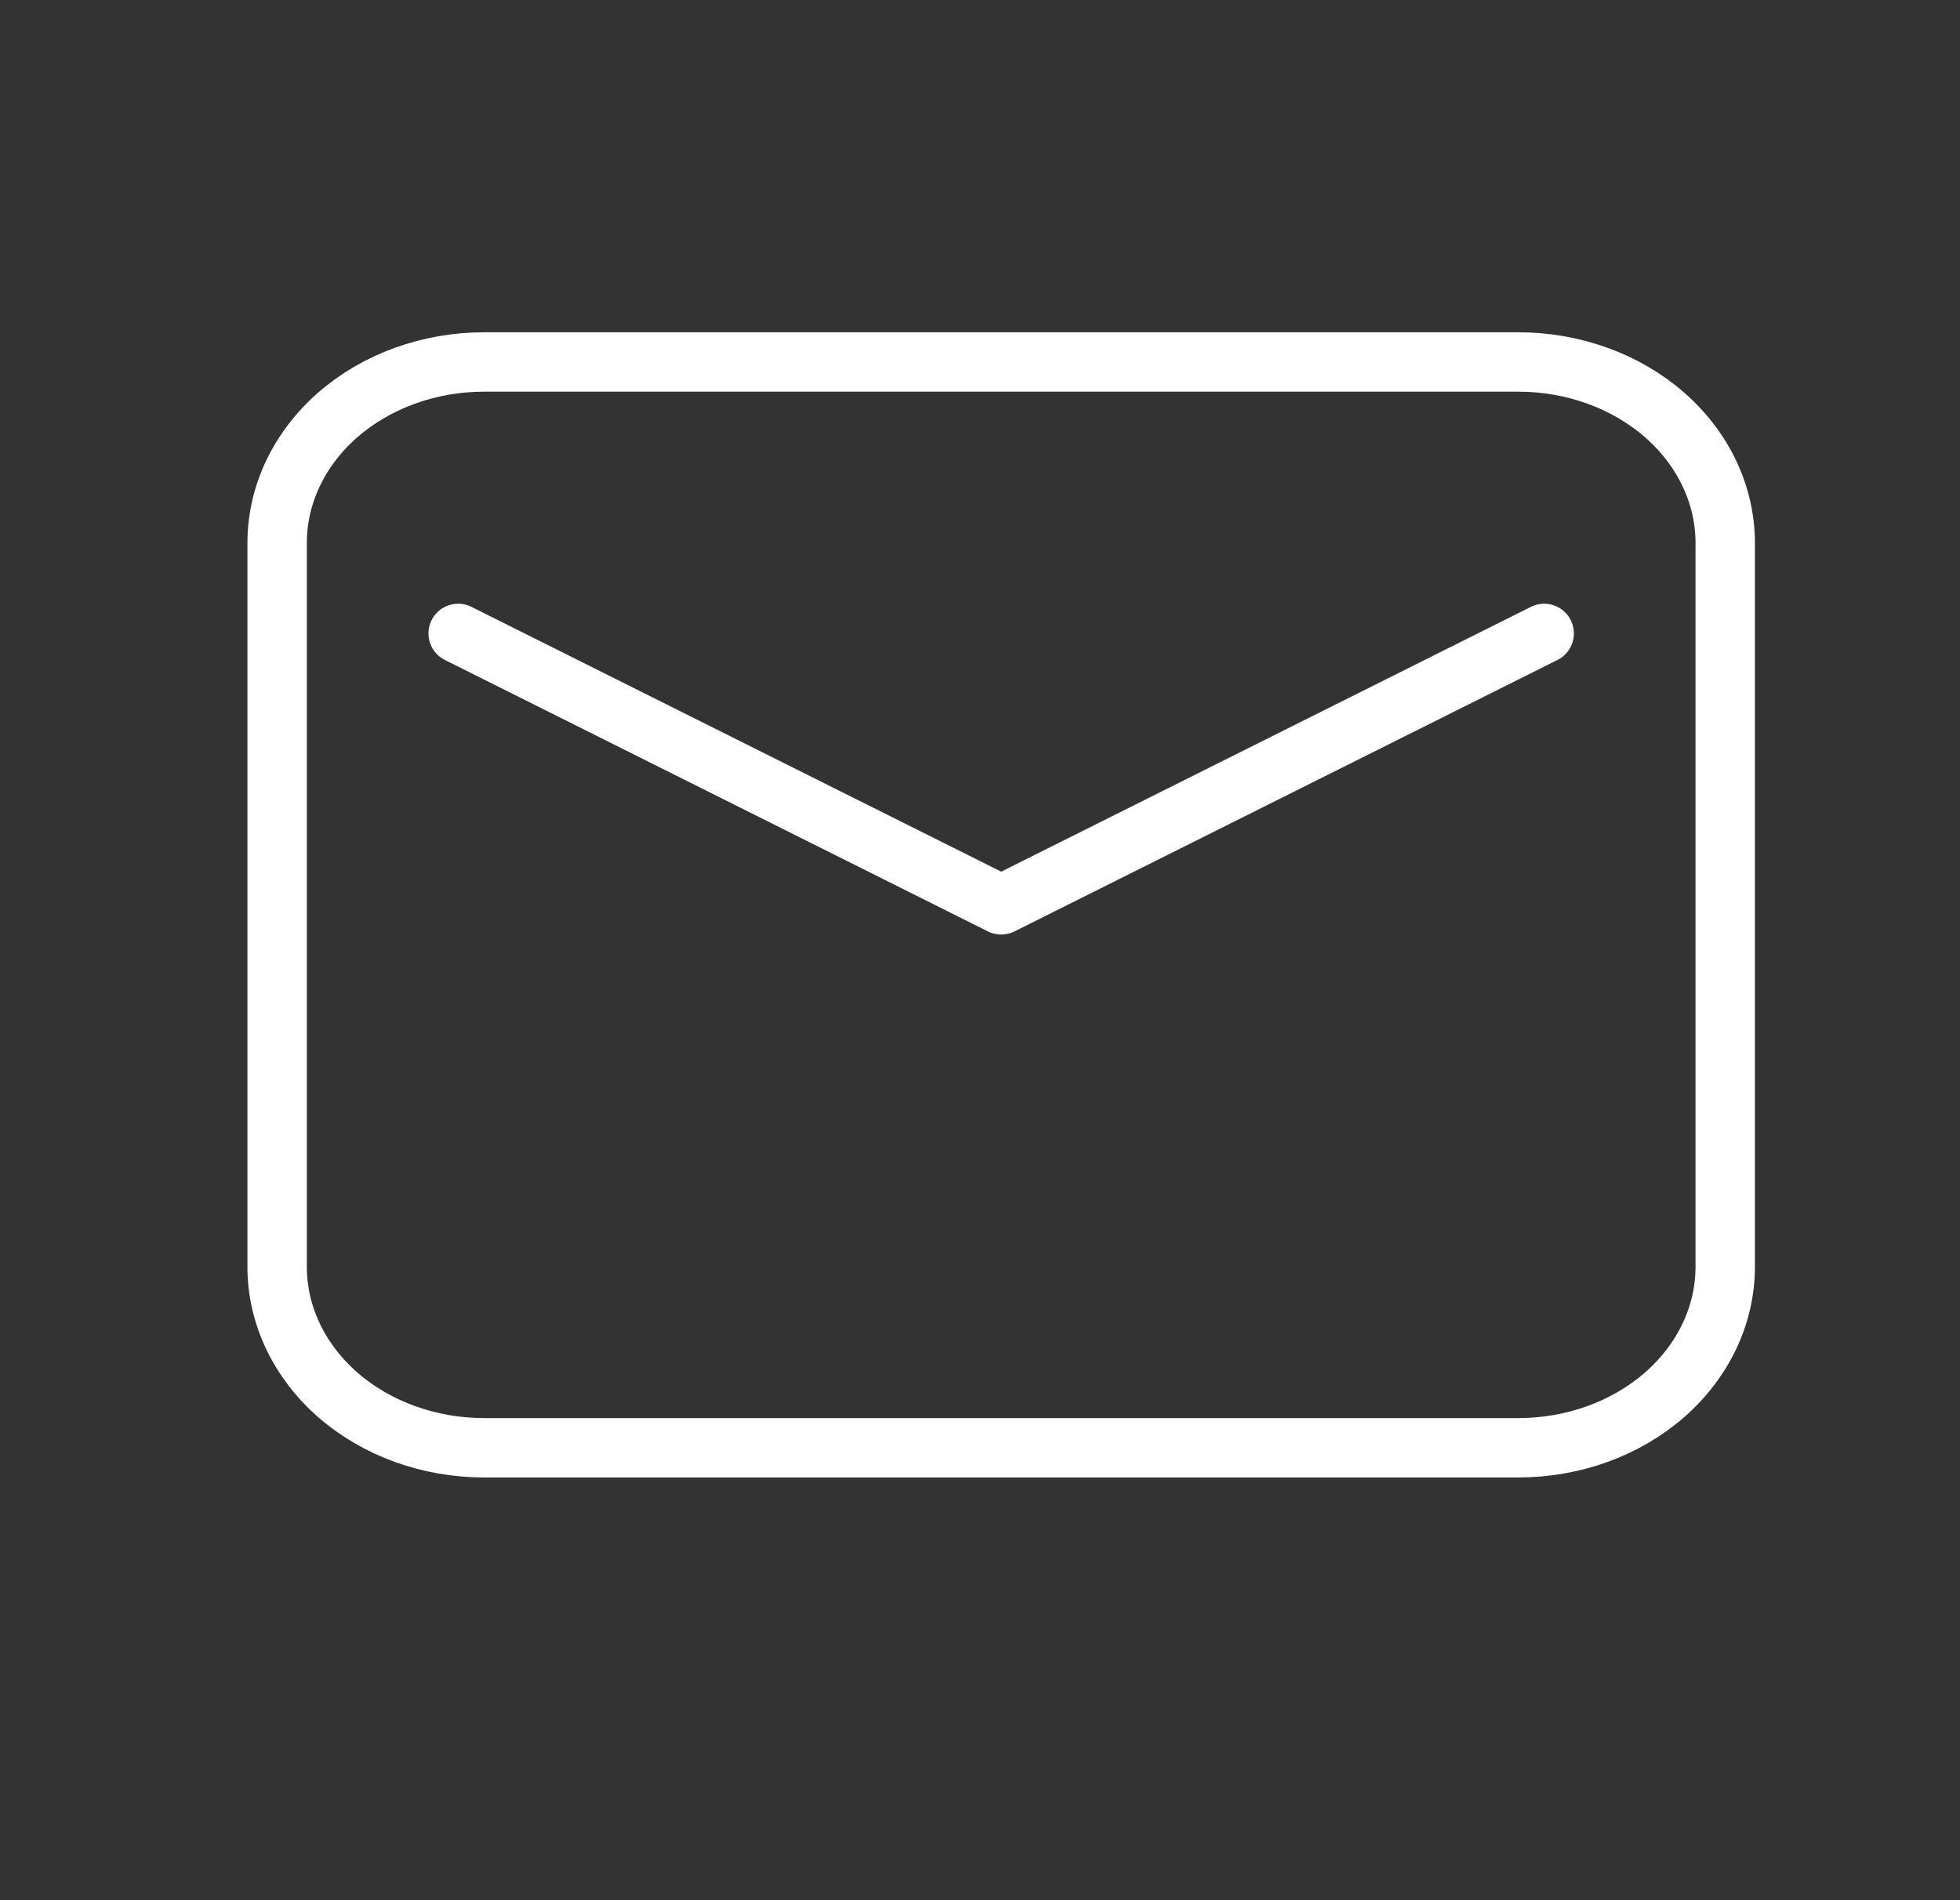
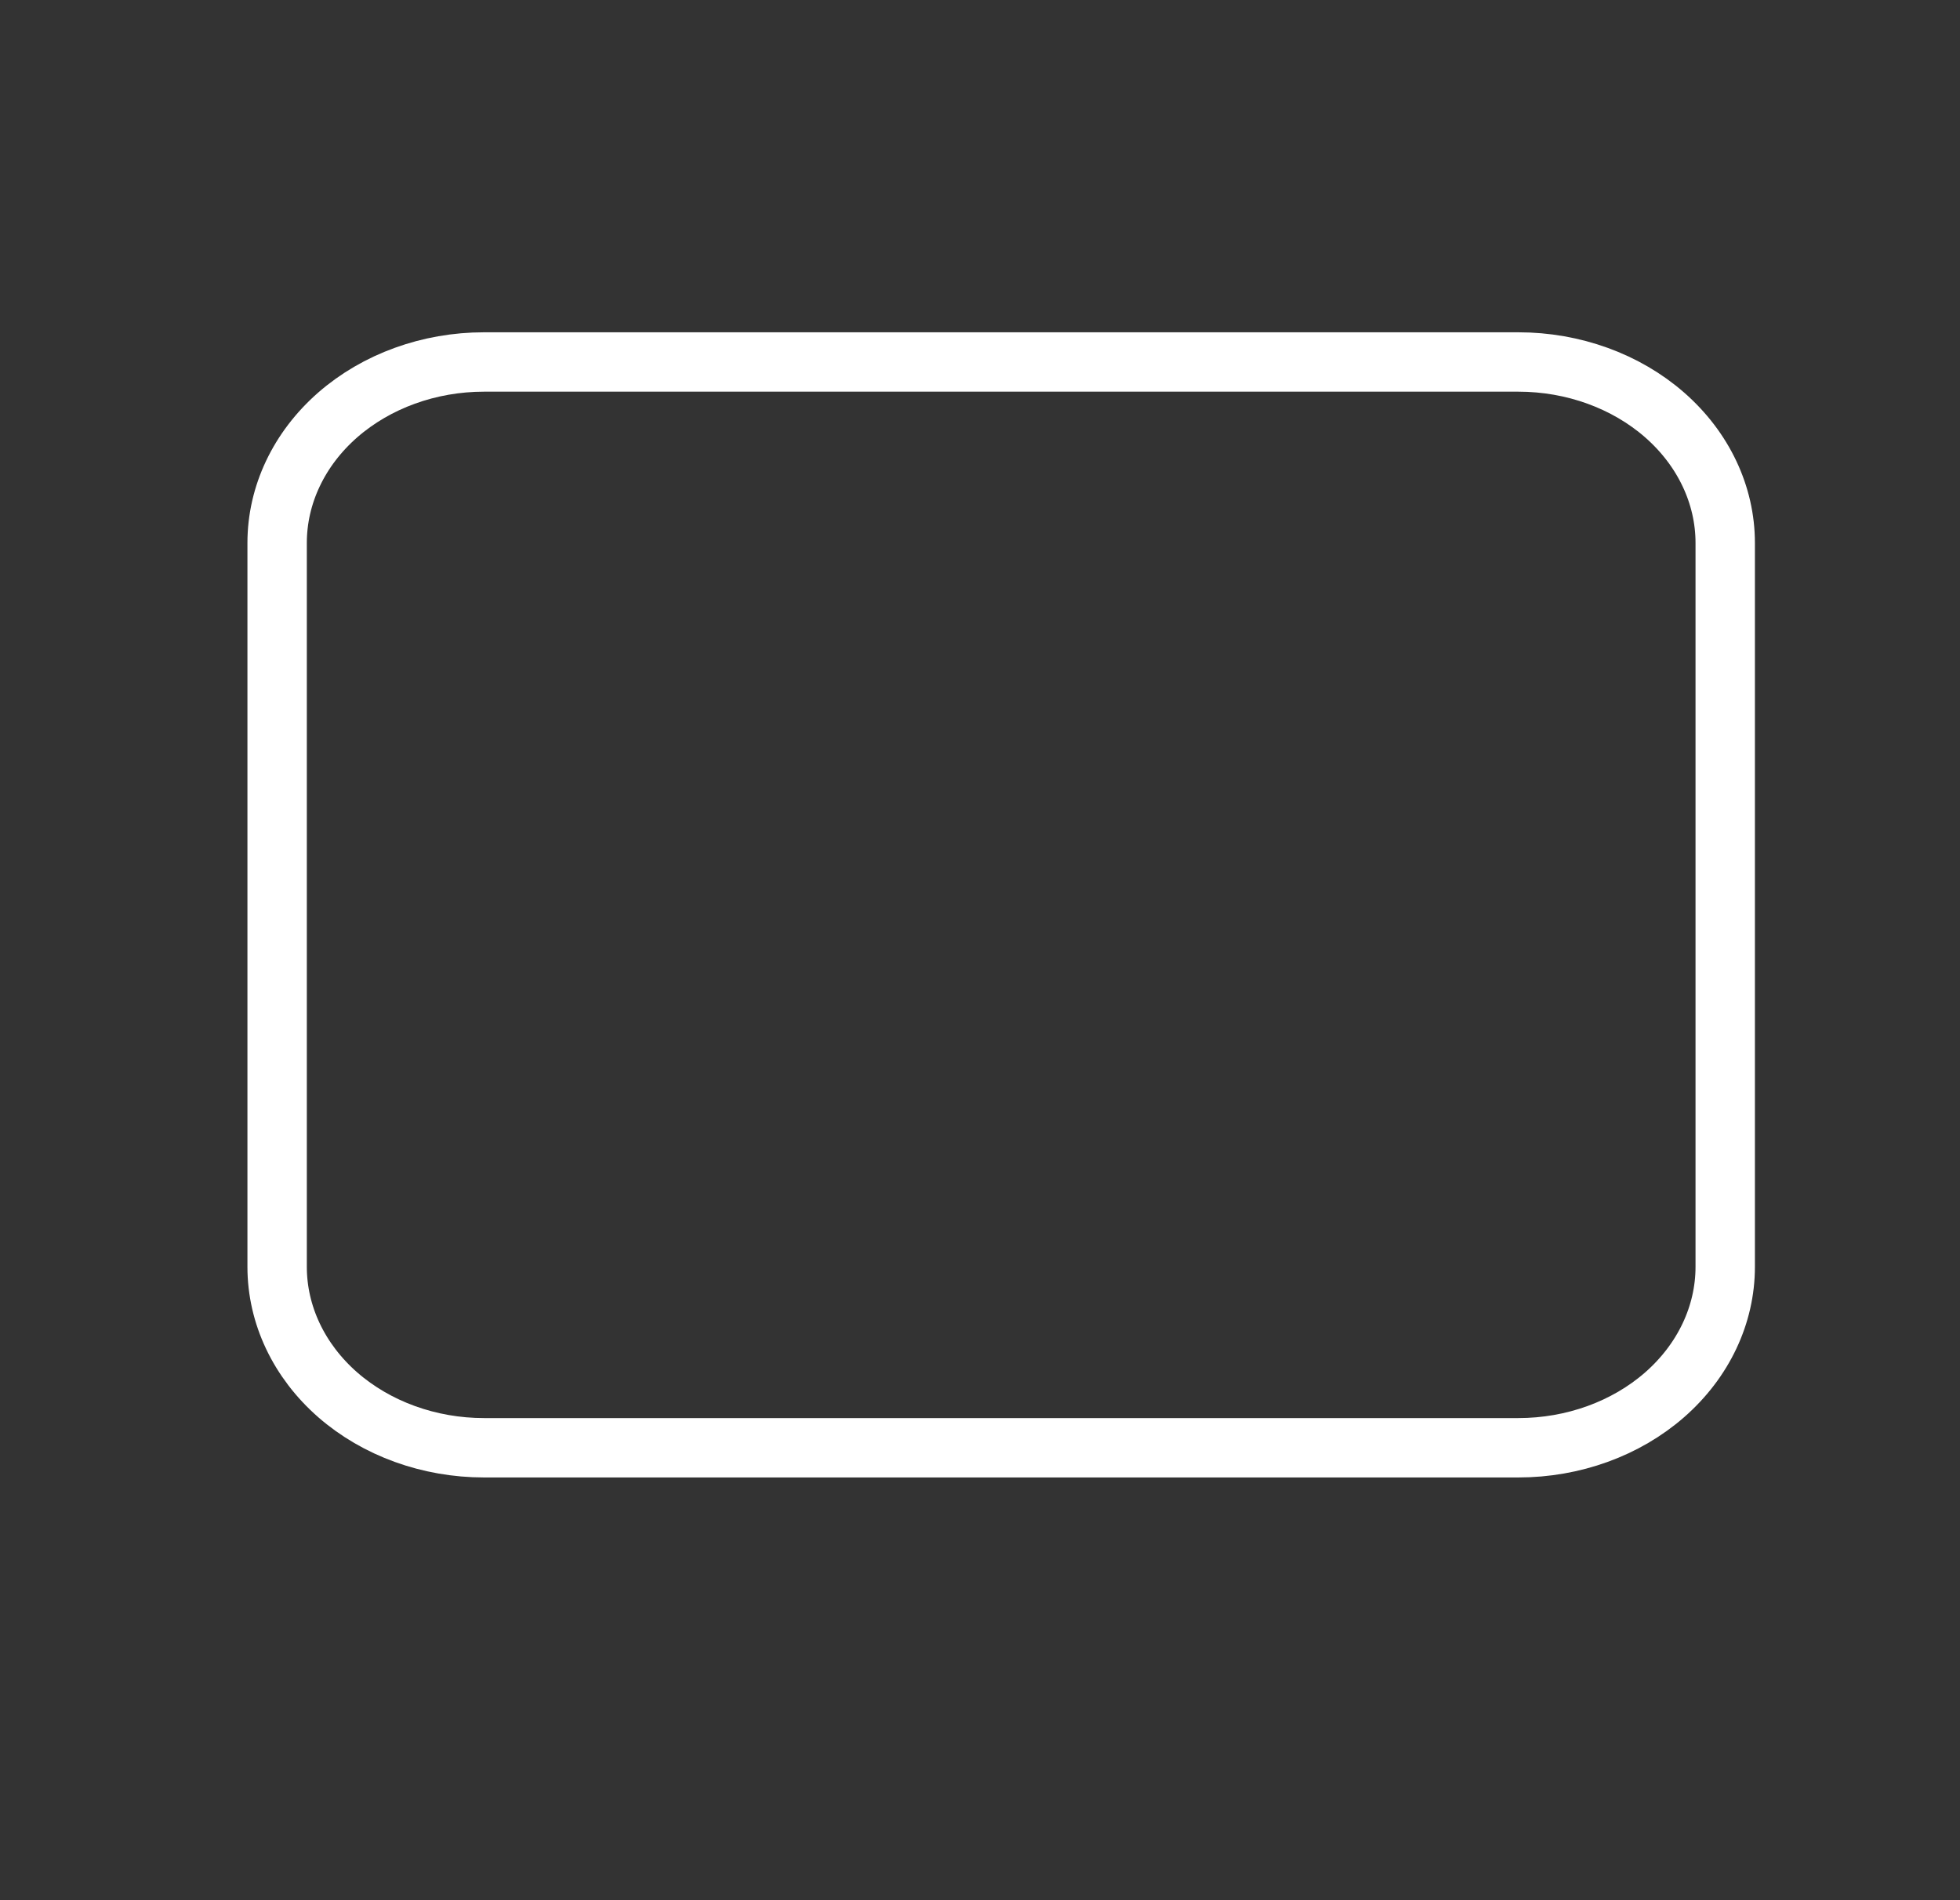
<svg xmlns="http://www.w3.org/2000/svg" width="33" height="32" viewBox="0 0 33 32" fill="none">
  <rect x="0" y="0" width="33" height="32" fill="#333333" stroke="none" />
  <path fill-rule="evenodd" clip-rule="evenodd" d="M4.666 9.143V21.334C4.666 22.142 5.033 22.917 5.686 23.489C6.34 24.06 7.226 24.381 8.149 24.381H25.564C26.488 24.381 27.374 24.06 28.027 23.489C28.68 22.917 29.047 22.142 29.047 21.334V9.143C29.047 8.335 28.68 7.56 28.027 6.988C27.374 6.417 26.488 6.096 25.564 6.096H8.149C7.226 6.096 6.34 6.417 5.686 6.988C5.033 7.56 4.666 8.335 4.666 9.143Z" stroke="white" stroke-linecap="round" stroke-linejoin="round" />
-   <path d="M7.714 10.667L16.857 15.238L25.999 10.667" stroke="white" stroke-linecap="round" stroke-linejoin="round" />
</svg>